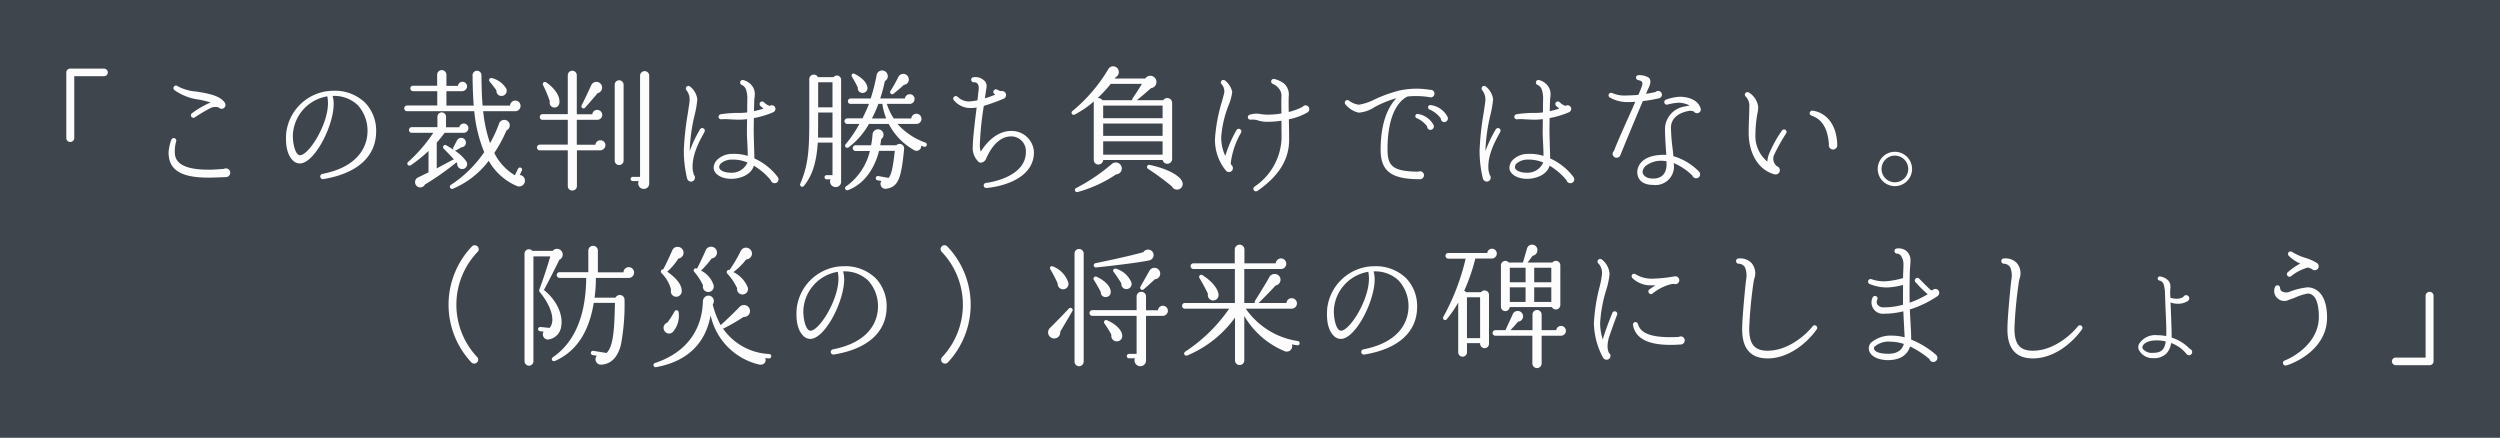
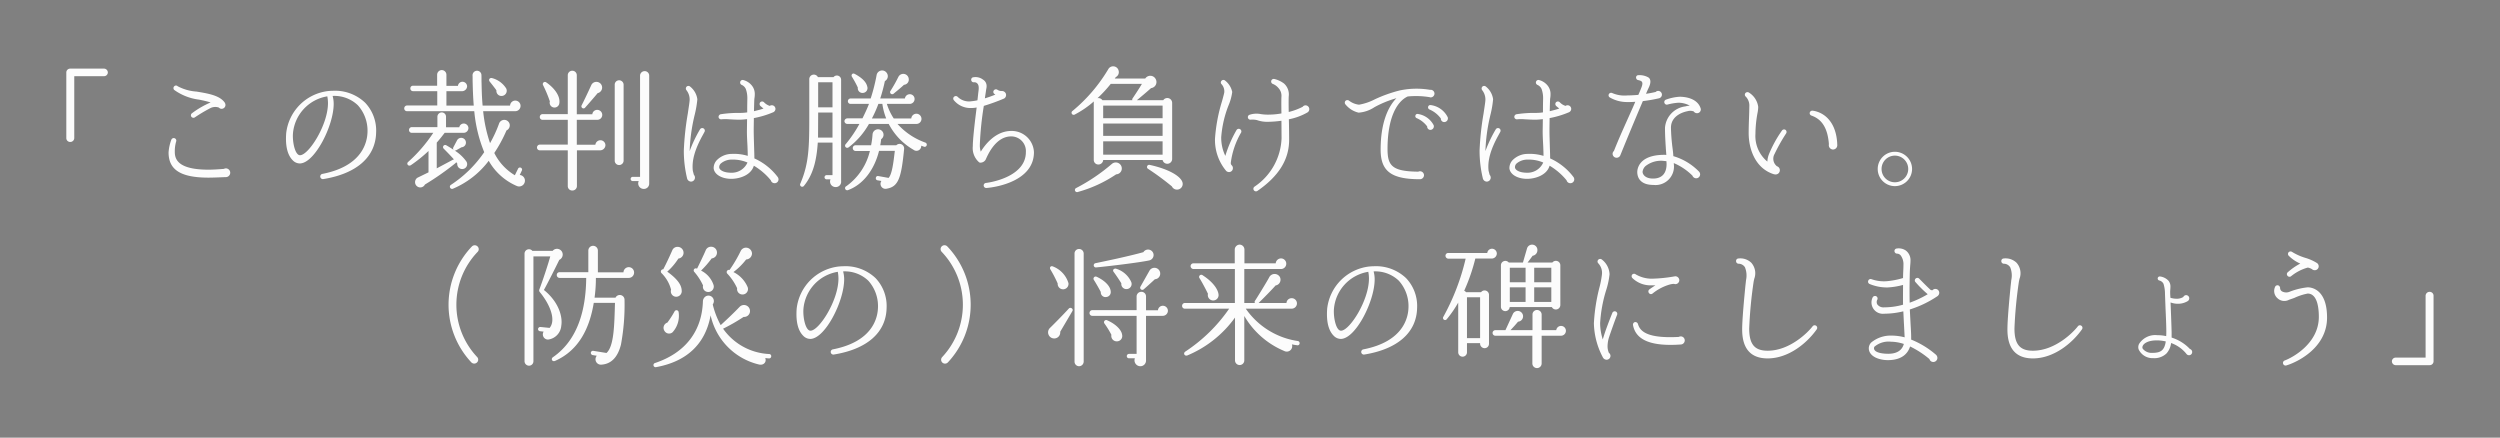
<svg xmlns="http://www.w3.org/2000/svg" width="377" height="66" viewBox="0 0 377 66">
  <rect x="0" y="0" width="377" height="66" fill="#808080" stroke="none" />
  <defs>
    <style>
      .cls-1 {
        fill: #2f3640;
        opacity: 0.8;
      }

      .cls-2 {
        fill: #fcfcfc;
      }
    </style>
  </defs>
  <g id="figure-serif-SP" transform="translate(-74 -6985)">
-     <rect id="長方形_59" data-name="長方形 59" class="cls-1" width="377" height="66" transform="translate(74 6985)" />
    <path id="パス_88" data-name="パス 88" class="cls-2" d="M16.26-16.12a.58.58,0,0,0-.58-.58h-5.1a.58.58,0,0,0-.58.58v9.9a.58.58,0,0,0,.58.58.6.6,0,0,0,.62-.58v-9.34h4.48A.564.564,0,0,0,16.26-16.12ZM34-11.22a.744.744,0,0,0-.14-.4c-.78-1.06-2.54-1.34-4.24-1.62a7.017,7.017,0,0,1-2.82-.8.364.364,0,0,0-.54.02.38.38,0,0,0,.02.54,8.119,8.119,0,0,0,3.76,1.46c.6.12,1.2.26,1.72.42a13.577,13.577,0,0,0-2.8,1.62.386.386,0,0,0-.1.54.387.387,0,0,0,.54.08,23.308,23.308,0,0,1,2.36-1.4,1.633,1.633,0,0,1,1.26-.06.5.5,0,0,0,.4.18A.58.58,0,0,0,34-11.22ZM34.72-1a.666.666,0,0,0-.66-.66.838.838,0,0,0-.3.08c-.5.04-1.54.12-2.3.12-4.58,0-5.1-1.54-5.1-2.68a5.279,5.279,0,0,1,.2-1.56.384.384,0,0,0-.22-.5.384.384,0,0,0-.5.22,6.725,6.725,0,0,0-.42,1.92c0,2.64,1.86,3.8,6.04,3.8.72,0,2.06-.06,2.54-.08A.668.668,0,0,0,34.72-1Zm22-6.1a6.081,6.081,0,0,0-1.66-4.46,6.567,6.567,0,0,0-4.84-1.8c-.24,0-.48.02-.72.04a7.212,7.212,0,0,0-6.34,6.34c-.16,2.1.26,3.38.98,4.1a1.487,1.487,0,0,0,1.12.48c2.22-.1,5.08-5.72,5.06-9.02a4.509,4.509,0,0,0-.16-1.16,5.123,5.123,0,0,1,3.8,1.4,5.734,5.734,0,0,1,1.46,4.04C55.38-5.62,54.66-2,48.6-.82a.392.392,0,0,0-.3.46.4.4,0,0,0,.44.32C53.8-.86,56.66-3.38,56.72-7.1Zm-7.26-4.4c0,3.3-2.92,7.86-4.22,7.86-.74,0-1.16-1.98-1.06-3.3a6.2,6.2,0,0,1,5.18-5.58A5.793,5.793,0,0,1,49.46-11.5ZM79.16.2a.853.853,0,0,0-.78-.86l.32-.68a.314.314,0,0,0-.16-.42.314.314,0,0,0-.42.16l-.48.98a8.1,8.1,0,0,1-3.1-3.36,21.155,21.155,0,0,0,1.84-3.4.846.846,0,0,0,.48-.92.834.834,0,0,0-.96-.66.848.848,0,0,0-.66.6,19.161,19.161,0,0,1-1.34,2.9,21.642,21.642,0,0,1-1.04-4.82H77.7a.8.8,0,0,0,.8-.8.8.8,0,0,0-.8-.8.79.79,0,0,0-.78.76H72.78c-.12-1.3-.14-2.48-.16-3.42-.02-.46,0-.88-.02-1.22a.667.667,0,0,0-.7-.62.684.684,0,0,0-.64.7c.02.32,0,.72.02,1.18.02.94.06,2.1.16,3.38H67.32V-13.3h2.42a.771.771,0,0,0,.7-.72.709.709,0,0,0-.7-.7.692.692,0,0,0-.68.62H67.32v-1.68a.709.709,0,0,0-.7-.7.709.709,0,0,0-.7.7v1.66H62.26a.385.385,0,0,0-.38.4.4.4,0,0,0,.38.42h3.68v2.16H61.38a.427.427,0,0,0-.42.44.41.41,0,0,0,.42.42H71.52a21.466,21.466,0,0,0,1.5,6.18A18,18,0,0,1,67.98.84a.33.33,0,0,0,.3.58A13.168,13.168,0,0,0,73.7-2.8,8.866,8.866,0,0,0,77.94,1,.875.875,0,0,0,79.16.2ZM76.34-13.7a3.6,3.6,0,0,0-2.1-1.56c-.4-.12-.64.24-.36.56.2.24.8,1,.98,1.28a.759.759,0,0,0,.84.84A.787.787,0,0,0,76.34-13.7Zm-5.7,5.98a.709.709,0,0,0-.7-.7.688.688,0,0,0-.68.56h-2V-9.44a.649.649,0,0,0-.64-.66.666.666,0,0,0-.66.66v1.56H62.1a.427.427,0,0,0-.42.44.41.41,0,0,0,.42.42h3.24a22.373,22.373,0,0,1-3.8,4.4c-.3.28.04.72.42.48a21.115,21.115,0,0,0,2.66-2.14v3.22l-1.68.82a.8.8,0,0,0,.2,1.42.788.788,0,0,0,.94-.4,42.111,42.111,0,0,0,4.58-3.2.36.36,0,0,0,.12-.18l.18.22a.733.733,0,0,0,.8.82.737.737,0,0,0,.58-1.12,6.128,6.128,0,0,0-1.8-1.68.334.334,0,0,0,.24-.02l.82-.46a.7.7,0,0,0,.64-.88.71.71,0,0,0-1.32-.16l-.54,1.02a.356.356,0,0,0,.02.4c-.54-.36-1-.62-1.1-.68a.323.323,0,0,0-.4.5c.32.32,1.26,1.28,1.56,1.64a.471.471,0,0,0-.16.04l-2.44,1.3V-5.54c.48-.54.86-1.04,1.2-1.48h2.88A.722.722,0,0,0,70.64-7.72ZM91.3-5.14a.76.76,0,0,0-.76-.76.775.775,0,0,0-.76.68h-2.8V-8.98h3.08a.743.743,0,0,0,.76-.74.76.76,0,0,0-.76-.76.738.738,0,0,0-.74.66H86.98V-15.7a.674.674,0,0,0-.68-.68.674.674,0,0,0-.68.68v5.86h-3.8a.427.427,0,0,0-.42.44.41.41,0,0,0,.42.42h3.8v3.74H81.4a.427.427,0,0,0-.42.44.41.41,0,0,0,.42.42h4.22v5.4a.658.658,0,0,0,.68.66.675.675,0,0,0,.7-.66v-5.4h3.5A.8.8,0,0,0,91.3-5.14Zm6.6-10.5a.674.674,0,0,0-.68-.68.692.692,0,0,0-.7.68V-.38h-1.1a.316.316,0,0,0-.32.32.316.316,0,0,0,.32.32h.9a.83.83,0,0,0,.76,1.18.794.794,0,0,0,.82-.8Zm-3.86,1.38a.674.674,0,0,0-.68-.68.658.658,0,0,0-.66.68V-2.84a.658.658,0,0,0,.66.68.674.674,0,0,0,.68-.68Zm-9.7,2.84c.22-1.22-.9-2.48-1.96-3.2a.324.324,0,0,0-.48.42,19.425,19.425,0,0,1,1.02,2.44.725.725,0,0,0,.58.92A.736.736,0,0,0,84.34-11.42Zm6.46-2.42a.854.854,0,0,0-.86-.86.831.831,0,0,0-.76.46c-.44.96-1.08,2.32-1.46,3.06a.317.317,0,0,0,.52.36c.34-.38,1.58-1.8,1.88-2.18A.86.86,0,0,0,90.8-13.84ZM117.4,0a.631.631,0,0,0-.14-.38,9.085,9.085,0,0,0-3.5-2.78c0-.52-.02-1.06-.04-1.64-.02-.86-.06-1.78-.06-2.66,0-.56.02-1.18.02-1.78a13.951,13.951,0,0,0,2.92-.88.567.567,0,0,0,.34-.5.55.55,0,0,0-.86-.46,2.071,2.071,0,0,1-.88-.56.405.405,0,0,0-.56.02.407.407,0,0,0,.04.56c.14.12.3.26.46.38-.46.16-.94.28-1.44.4.02-.88.04-1.62.06-1.88a3.682,3.682,0,0,0,.06-.66,2,2,0,0,0-.52-1.42,2.429,2.429,0,0,0-1.22-.74.377.377,0,0,0-.46.3.392.392,0,0,0,.24.44,1.211,1.211,0,0,1,.62.64,4.071,4.071,0,0,1,.22,1.42c-.02,1.2-.02.82-.02,2.08a7.235,7.235,0,0,1-1.08.08,17.761,17.761,0,0,0-2.92.2.414.414,0,0,0-.32.44.39.39,0,0,0,.46.32,6.554,6.554,0,0,1,1.1,0c.42.02.94.06,1.64.06.32,0,.7-.04,1.1-.08l-.02,1.5c-.02.9.04,1.76.08,2.58.02.52.04,1,.04,1.46a7.009,7.009,0,0,0-2.4-.3,3.2,3.2,0,0,0-2.22.9,1.751,1.751,0,0,0-.52,1.28c.1.92,1.22,1.58,2.66,1.58,1.24,0,2.98-.54,3.4-1.98a9.743,9.743,0,0,1,2.56,2.2.583.583,0,0,0,.58.44A.58.58,0,0,0,117.4,0ZM106.24-7.16a.387.387,0,0,0-.14-.52.392.392,0,0,0-.54.14A19.711,19.711,0,0,0,104-4.26a26.788,26.788,0,0,1,.76-5.48,15.409,15.409,0,0,0,.4-2.34,2.931,2.931,0,0,0-1.1-1.92.392.392,0,0,0-.5,0,.407.407,0,0,0-.04.56,2.259,2.259,0,0,1,.48,1.42c0,.3-.14,1.14-.28,2.1a42.839,42.839,0,0,0-.6,5.56,17.816,17.816,0,0,0,.5,4.24.638.638,0,0,0,.58.46.606.606,0,0,0,.6-.62.6.6,0,0,0-.16-.4l-.16-.6c-.18-1.52.28-3.2,1.5-5.4Zm6.48,4.62A2.586,2.586,0,0,1,110.28-1c-1.12,0-1.76-.38-1.82-.78a.743.743,0,0,1,.3-.66,2.514,2.514,0,0,1,1.62-.54A5.57,5.57,0,0,1,112.72-2.54Zm27.02-2.58a.333.333,0,0,0-.18-.42,10.193,10.193,0,0,1-4.22-2.82h2.86a.76.76,0,0,0,.76-.76.777.777,0,0,0-.76-.78.784.784,0,0,0-.78.72h-2.64a8.473,8.473,0,0,1-1.04-2.2h3.44a.738.738,0,0,0,.74-.74.717.717,0,0,0-.72-.72.738.738,0,0,0-.74.64h-3.72a24.679,24.679,0,0,0,.7-2.62.839.839,0,0,0,.26-1.26.842.842,0,0,0-1.5.32,27.179,27.179,0,0,1-.9,3.56h-3.04a.419.419,0,0,0-.4.42.4.4,0,0,0,.4.4h2.78c-.3.8-.66,1.52-.98,2.18h-2.28a.455.455,0,0,0-.44.42.436.436,0,0,0,.42.42h1.84a18.622,18.622,0,0,1-2.06,3.04.327.327,0,0,0,.42.5,11.459,11.459,0,0,0,3.08-3.54h2.98a9.6,9.6,0,0,0,3.74,3.9.717.717,0,0,0,1.16-.62c.14.06.28.1.42.16A.321.321,0,0,0,139.74-5.12ZM130.78-14c-.16-.72-.84-1.34-1.88-1.9-.36-.2-.6.16-.42.44a14.468,14.468,0,0,1,.88,1.62.708.708,0,0,0,.82.8A.728.728,0,0,0,130.78-14Zm6.26-1.14a.827.827,0,0,0-1.56-.32,22.2,22.2,0,0,1-1.18,2.1.319.319,0,0,0,.48.42c.34-.28,1.22-1,1.54-1.32A.782.782,0,0,0,137.04-15.14Zm-10.2.12a.64.64,0,0,0-1.14-.4h-2.36a.688.688,0,0,0-1.3.36v3.9c0,5.86.08,8.48-1.36,11.82a.322.322,0,0,0,.54.34c1.38-1.68,1.92-3.8,2.1-6.54h2.22v4.9h-.88a.316.316,0,0,0-.32.32.316.316,0,0,0,.32.32h.58A.829.829,0,0,0,126,1.16a.8.8,0,0,0,.84-.9Zm-3.46.38h2.16v3.78h-2.16Zm8.1,5.46a17.594,17.594,0,0,0,.98-2.2h.6a9.4,9.4,0,0,0,.58,2.2ZM123.36-6.3l.02-3.78h2.16V-6.3Zm12.98,1.72a.69.69,0,0,0-1.18-.56h-2.42c.06-.3.1-.6.14-.92a.808.808,0,0,0,.16-1.2.831.831,0,0,0-1.46.48,11.922,11.922,0,0,1-.22,1.64h-2.34a.41.41,0,0,0-.42.42.427.427,0,0,0,.42.44h2.16a9.109,9.109,0,0,1-3.54,5.3.323.323,0,0,0,.24.6c2.2-.8,3.94-2.96,4.68-5.92h2.38c-.2,1.66-.4,3.5-.94,4.08L132.44-.5a.3.3,0,0,0-.36.26.307.307,0,0,0,.24.38l.6.1a.753.753,0,0,0,.82,1.16C135.48,1.1,135.92-.22,136.34-4.58Zm19.58.48a3.352,3.352,0,0,0-3.42-3.2c-2.38,0-3.96,2.08-4.6,3.12a3.157,3.157,0,0,1-.14-1.06,47.921,47.921,0,0,1,.6-5.84,30.9,30.9,0,0,0,3.08-1.12.624.624,0,0,0,.22-.78.625.625,0,0,0-.6-.34,1.125,1.125,0,0,1-.66-.2.391.391,0,0,0-.54.12.366.366,0,0,0,.1.52l.14.1c-.4.16-.96.38-1.58.56.06-.46.14-.92.2-1.38a1.75,1.75,0,0,0,.06-.48,1.107,1.107,0,0,0-.54-.96,1.841,1.841,0,0,0-1.42-.36.363.363,0,0,0-.36.42.37.37,0,0,0,.42.34.588.588,0,0,1,.56.26c.24.32.14.9.08,1.36l-.12,1.1a8.279,8.279,0,0,1-.9.14,2.434,2.434,0,0,1-2.1-.68.393.393,0,0,0-.5-.02.367.367,0,0,0-.06.54,3.213,3.213,0,0,0,2.62,1.18,4.194,4.194,0,0,0,.82-.08l-.1.8c-.24,1.92-.48,4.12-.48,5.02a2.843,2.843,0,0,0,.92,2.42.319.319,0,0,0,.24.08.91.91,0,0,0,.78-.46c.38-.86,1.56-3.5,3.86-3.5a2.216,2.216,0,0,1,2.2,2.38c0,3.46-4.68,4.48-6.02,4.64a.377.377,0,0,0-.34.4.385.385,0,0,0,.42.36C150.32,1.18,155.92.22,155.92-4.1Zm20.84-7.44a.732.732,0,0,0-1.34-.4h-3.98c.4-.32,1.4-1.16,2.14-1.82a.923.923,0,0,0,.7-1.36.91.91,0,0,0-1.58-.08h-4.6a2.1,2.1,0,0,0,.16-.22.832.832,0,0,0,.44-.92.845.845,0,0,0-1.58-.26,24.208,24.208,0,0,1-5.38,6.28.319.319,0,0,0,.34.54,14.32,14.32,0,0,0,2.88-1.98.75.75,0,0,0-.02.22v8.6a.684.684,0,0,0,.7.7.723.723,0,0,0,.72-.68h8.96a.729.729,0,0,0,1.44-.14ZM172.2-14.4c-.36.62-1.06,1.68-1.4,2.18a.281.281,0,0,0-.04.28h-4.52a.718.718,0,0,0-.74-.3,19.577,19.577,0,0,0,2-2.16Zm-5.84,3.28h8.96v1.9h-8.96Zm0,2.7h8.96v1.86h-8.96Zm0,2.68h8.96v2.02h-8.96Zm2.8,4.22a.907.907,0,0,0-1.5-.8A28.017,28.017,0,0,1,162.3,1.3a.323.323,0,1,0,.24.6,19.6,19.6,0,0,0,5.78-2.66A.877.877,0,0,0,169.16-1.52ZM178.3.4c-.32-.94-2.16-1.98-4.92-2.58a.325.325,0,0,0-.24.6,40.48,40.48,0,0,1,3.58,2.64.846.846,0,0,0,.86.48A.852.852,0,0,0,178.3.4Zm19.14-10.98a.564.564,0,0,0-.56-.58.531.531,0,0,0-.44.22,9.671,9.671,0,0,1-2.1.78c-.02-1.06-.02-2,0-2.36a2.2,2.2,0,0,0-.72-1.94,3.959,3.959,0,0,0-1.46-.68.387.387,0,0,0-.46.3.39.39,0,0,0,.22.44,2.068,2.068,0,0,1,.88.64,1.686,1.686,0,0,1,.44,1.3c-.02.4-.02,1.4,0,2.52a11.564,11.564,0,0,1-1.98.18,7.2,7.2,0,0,1-1.12-.08,3.282,3.282,0,0,0-1.76.12.377.377,0,0,0-.2.38.381.381,0,0,0,.42.34,3.019,3.019,0,0,1,.94.06,4.629,4.629,0,0,0,1.64.26,15.724,15.724,0,0,0,2.06-.16l.02,2.62a9.188,9.188,0,0,1-4.08,7.32.388.388,0,0,0,.44.64c3.22-2.22,4.82-4.76,4.78-7.8,0-.86-.02-2.36-.04-3a8.986,8.986,0,0,0,2.78-1.02A.565.565,0,0,0,197.44-10.58ZM187.16-7.06a.389.389,0,0,0-.18-.52.388.388,0,0,0-.52.16,18.229,18.229,0,0,0-1.68,3.88,6.335,6.335,0,0,1-.62-2.82,16.426,16.426,0,0,1,1.12-4.84,7.621,7.621,0,0,0,.54-1.98,2.926,2.926,0,0,0-1.08-1.72.374.374,0,0,0-.52.02.364.364,0,0,0,0,.54,1.606,1.606,0,0,1,.4,1.24c-.02.14-.18.74-.34,1.32a24.833,24.833,0,0,0-1.06,5.68,7.274,7.274,0,0,0,1.7,4.84.645.645,0,0,0,.42.16.58.58,0,0,0,.58-.58.558.558,0,0,0-.18-.44.5.5,0,0,1-.14-.36A12.1,12.1,0,0,1,187.16-7.06Zm29.16-5.88a.574.574,0,0,0-.66-.56,12.227,12.227,0,0,0-4.62.1,20.94,20.94,0,0,0-3.7,1.32,8.146,8.146,0,0,1-2.4.82,3.015,3.015,0,0,1-1.52-.62.421.421,0,0,0-.5.02.4.4,0,0,0-.02.56,3.592,3.592,0,0,0,1.98,1.24,4.966,4.966,0,0,0,2.38-.82,15.76,15.76,0,0,1,3.32-1.36c-1.32,1.36-2.38,3.82-2.38,7.76,0,3.26,1.6,4.46,5.94,4.46a.615.615,0,0,0,.6-.6.6.6,0,0,0-.6-.6.554.554,0,0,0-.26.06c-3.96-.04-4.64-.9-4.64-3.42,0-4.84,1.48-7.2,3.04-7.92a12.705,12.705,0,0,1,3.28.1.584.584,0,0,0,.18.04A.58.58,0,0,0,216.32-12.94Zm2,3.58a3.328,3.328,0,0,0-2.56-1.84.34.34,0,0,0-.4.26.35.35,0,0,0,.2.4,4.115,4.115,0,0,1,1.72,1.36.509.509,0,0,0,.52.54A.557.557,0,0,0,218.32-9.36Zm-2.12,1.2a3.209,3.209,0,0,0-2.38-1.7.311.311,0,0,0-.38.26.311.311,0,0,0,.18.36,3.913,3.913,0,0,1,1.6,1.26.488.488,0,0,0,.5.52A.536.536,0,0,0,216.2-8.16ZM237.4,0a.631.631,0,0,0-.14-.38,9.085,9.085,0,0,0-3.5-2.78c0-.52-.02-1.06-.04-1.64-.02-.86-.06-1.78-.06-2.66,0-.56.02-1.18.02-1.78a13.951,13.951,0,0,0,2.92-.88.567.567,0,0,0,.34-.5.55.55,0,0,0-.86-.46,2.071,2.071,0,0,1-.88-.56.405.405,0,0,0-.56.02.407.407,0,0,0,.04.56c.14.12.3.26.46.38-.46.16-.94.28-1.44.4.02-.88.04-1.62.06-1.88a3.682,3.682,0,0,0,.06-.66,2,2,0,0,0-.52-1.42,2.429,2.429,0,0,0-1.22-.74.377.377,0,0,0-.46.3.392.392,0,0,0,.24.44,1.211,1.211,0,0,1,.62.64,4.071,4.071,0,0,1,.22,1.42c-.02,1.2-.02.82-.02,2.08a7.235,7.235,0,0,1-1.08.08,17.761,17.761,0,0,0-2.92.2.414.414,0,0,0-.32.44.39.39,0,0,0,.46.32,6.554,6.554,0,0,1,1.1,0c.42.02.94.06,1.64.06.32,0,.7-.04,1.1-.08l-.02,1.5c-.02.9.04,1.76.08,2.58.02.52.04,1,.04,1.46a7.009,7.009,0,0,0-2.4-.3,3.2,3.2,0,0,0-2.22.9,1.751,1.751,0,0,0-.52,1.28c.1.92,1.22,1.58,2.66,1.58,1.24,0,2.98-.54,3.4-1.98a9.743,9.743,0,0,1,2.56,2.2.583.583,0,0,0,.58.44A.58.58,0,0,0,237.4,0ZM226.24-7.16a.387.387,0,0,0-.14-.52.392.392,0,0,0-.54.14A19.711,19.711,0,0,0,224-4.26a26.787,26.787,0,0,1,.76-5.48,15.408,15.408,0,0,0,.4-2.34,2.931,2.931,0,0,0-1.1-1.92.392.392,0,0,0-.5,0,.407.407,0,0,0-.04.56,2.259,2.259,0,0,1,.48,1.42c0,.3-.14,1.14-.28,2.1a42.84,42.84,0,0,0-.6,5.56,17.816,17.816,0,0,0,.5,4.24.638.638,0,0,0,.58.46.606.606,0,0,0,.6-.62.6.6,0,0,0-.16-.4l-.16-.6c-.18-1.52.28-3.2,1.5-5.4Zm6.48,4.62A2.586,2.586,0,0,1,230.28-1c-1.12,0-1.76-.38-1.82-.78a.743.743,0,0,1,.3-.66,2.514,2.514,0,0,1,1.62-.54A5.57,5.57,0,0,1,232.72-2.54Zm17.9-10.24a.572.572,0,0,0-.56-.56.512.512,0,0,0-.38.16c-.26.06-.78.18-1.46.28.16-.4.32-.74.46-1.04.42-.96.08-1.34-.16-1.46a2.663,2.663,0,0,0-1.56-.3.349.349,0,0,0-.22.46.345.345,0,0,0,.26.26c.46.12.88.16.56,1.04-.12.32-.28.72-.5,1.2-.5.04-1.04.08-1.6.08a4.688,4.688,0,0,1-2.3-.34.392.392,0,0,0-.54.14.376.376,0,0,0,.16.52,5.171,5.171,0,0,0,2.66.68,11.049,11.049,0,0,0,1.16-.04q-.27.66-.6,1.38c-.78,1.76-1.8,3.96-2.62,6.04a.563.563,0,0,0-.2.42.6.6,0,0,0,.6.6.6.6,0,0,0,.56-.36c.82-2.04,2.3-5.6,3.4-8.18a23.477,23.477,0,0,0,2.42-.42A.578.578,0,0,0,250.62-12.78Zm5.82,2.02c-.36-1.04-1.46-1.66-3.1-1.7a7.224,7.224,0,0,0-2.12.44.384.384,0,0,0-.22.5.375.375,0,0,0,.46.24,8.655,8.655,0,0,1,1.66-.28,3.71,3.71,0,0,1,1.7.44,4.042,4.042,0,0,0-.68.12,3.5,3.5,0,0,0-3.06,3.24c0,1,.06,2,.12,2.94.02.4.06.76.08,1.14a1.514,1.514,0,0,0-.3-.02c-3.88,0-4.08,2.18-4.08,2.6,0,.58.24,1.94,2.44,1.94a2.784,2.784,0,0,0,3.08-3.08.9.9,0,0,0-.02-.22,8.974,8.974,0,0,1,2.82,1.9.61.61,0,0,0,.56.4.6.6,0,0,0,.6-.6.635.635,0,0,0-.16-.4,8.841,8.841,0,0,0-3.88-2.34c-.02-.44-.08-.9-.14-1.36a28.685,28.685,0,0,1-.22-2.92c0-1.94,2.08-2.42,2.5-2.5a1.472,1.472,0,0,1,.94.04.563.563,0,0,0,.48.26A.563.563,0,0,0,256.44-10.76Zm-5.12,8.44c0,1.44-.72,2.2-2.04,2.2-1.24,0-1.58-.68-1.58-1.02a1.372,1.372,0,0,1,.44-.86,3.763,3.763,0,0,1,2.78-.78c.12.02.26.02.38.04C251.3-2.6,251.32-2.46,251.32-2.32Zm18.02-4.6a.4.4,0,0,0-.08-.54.386.386,0,0,0-.54.1,18.06,18.06,0,0,0-2,3.66,3.519,3.519,0,0,0-.2,1.02,5,5,0,0,1-1.8-4.18,17.865,17.865,0,0,1,.3-3.08,5.543,5.543,0,0,0,.12-.98,2.99,2.99,0,0,0-1.42-2.18.409.409,0,0,0-.52.1.387.387,0,0,0,.08.54,1.936,1.936,0,0,1,.52,1.44l-.02.96c-.02.78-.08,1.82-.08,3.08,0,2.42,1,5.32,3.78,6.2a1.35,1.35,0,0,0,.28.04.632.632,0,0,0,.64-.64.624.624,0,0,0-.44-.6,1.443,1.443,0,0,1-.36-1.84A26.9,26.9,0,0,1,269.34-6.92Zm7.72,1.72c-.1-3.44-1.96-4.92-3.72-5.16a.407.407,0,0,0-.42.26.381.381,0,0,0,.24.48c1.62.56,2.46,1.94,2.64,4.32a.653.653,0,0,0,.62.8A.648.648,0,0,0,277.06-5.2Zm11.28,3.64a2.6,2.6,0,0,0-2.6-2.6,2.591,2.591,0,0,0-2.58,2.6,2.586,2.586,0,0,0,2.58,2.58A2.591,2.591,0,0,0,288.34-1.56Zm-.58,0a2.01,2.01,0,0,1-2.02,2,2.006,2.006,0,0,1-2-2,2.01,2.01,0,0,1,2-2.02A2.014,2.014,0,0,1,287.76-1.56ZM72.04,10.92A.574.574,0,0,0,72,10.1a.6.6,0,0,0-.84.02,12.72,12.72,0,0,0-.08,17.48.6.6,0,0,0,.84.02.574.574,0,0,0,.04-.82A11.511,11.511,0,0,1,72.04,10.92Zm23.58,3.14a.8.8,0,0,0-1.6-.04H90.16V10.74a.72.72,0,0,0-1.44,0V14H84.38a.41.41,0,0,0-.42.42.427.427,0,0,0,.42.44H88.4c-.04,4.72-1.22,9.34-5.02,11.96-.34.24-.12.76.36.54,3.66-1.64,5.2-5.08,5.8-8.74h3.2c-.1,3.22-.12,6.52-1.28,7.56l-1.98-.32a.324.324,0,0,0-.38.26.338.338,0,0,0,.28.38l.62.1a.813.813,0,0,0,.7,1.34c1.48-.1,2.46-1.12,2.94-3.02a32.979,32.979,0,0,0,.54-6.74.716.716,0,0,0-1.36-.34H89.66a21.723,21.723,0,0,0,.2-2.98h4.96A.8.8,0,0,0,95.62,14.06ZM84.78,10.98a.859.859,0,0,0-1.44-.2H80.28a.666.666,0,0,0-1.18.42V27.44a.683.683,0,0,0,.68.66.666.666,0,0,0,.66-.66V11.62h2.54c-.34,1.24-1.16,3.72-1.66,5.02a.392.392,0,0,0,.1.38c1.58,1.92,2.44,4.24,1.46,5.38l-1.38-.14a.334.334,0,0,0-.36.3.316.316,0,0,0,.3.34l.54.06a.783.783,0,0,0,.66,1.2,2.276,2.276,0,0,0,2-2.08c.24-1.38-.4-3.62-2.62-5.4.52-.92,1.94-3.74,2.32-4.54A.879.879,0,0,0,84.78,10.98Zm23.34.06a.875.875,0,0,0-.88-.88.85.85,0,0,0-.82.54c-.24.58-1.02,2.2-1.3,2.76-.46-.18-.66.3-.38.54a8.644,8.644,0,0,1,1.28,2,.786.786,0,0,0,.74.98.818.818,0,0,0,.82-1.12,3.7,3.7,0,0,0-1.86-2.1,14.672,14.672,0,0,0,1.6-1.84A.874.874,0,0,0,108.12,11.04Zm-5.04.02a.888.888,0,0,0-.88-.88.834.834,0,0,0-.82.52c-.34.78-.94,2.08-1.36,2.86a.343.343,0,0,0-.22.62,5.489,5.489,0,0,1,1.4,2.46.814.814,0,0,0,.72,1.06.837.837,0,0,0,.88-.94c-.02-.82-.64-1.74-2.18-2.84a9.47,9.47,0,0,0,1.68-1.98A.872.872,0,0,0,103.08,11.06Zm10.32.12a.905.905,0,0,0-.9-.88.881.881,0,0,0-.8.5,20.581,20.581,0,0,1-1.68,2.86.339.339,0,0,0-.32.58,8.184,8.184,0,0,1,1.46,2.18.811.811,0,0,0,.82.94.819.819,0,0,0,.76-1.12,4.458,4.458,0,0,0-2.14-2.26,9.749,9.749,0,0,0,1.92-1.9A.919.919,0,0,0,113.4,11.18Zm2.9,15.52a.319.319,0,0,0-.28-.36,9.015,9.015,0,0,1-6.98-3.82,27.711,27.711,0,0,0,3.1-1.78.882.882,0,0,0,.96-.92.911.911,0,0,0-1.56-.6c-.84.88-2,1.98-2.86,2.76a12.7,12.7,0,0,1-1.2-3.12.839.839,0,0,0,.1-.84.814.814,0,0,0-1.08-.42.9.9,0,0,0-.5.78c-.14,4.46-2.6,7.78-7.24,9.32a.321.321,0,0,0,.16.62c4.52-.82,7.44-3.38,8.24-7.82a9.773,9.773,0,0,0,7.3,7.42c.68.16,1.18-.36.94-.98a4.806,4.806,0,0,0,.56.06A.316.316,0,0,0,116.3,26.7Zm-13.96-6.66a.326.326,0,0,0-.62-.12,13.823,13.823,0,0,1-1.08,1.68.832.832,0,0,0-.42,1.28.8.8,0,0,0,1.2.18A3.692,3.692,0,0,0,102.34,20.04Zm31.36-.68a6.081,6.081,0,0,0-1.66-4.46,6.567,6.567,0,0,0-4.84-1.8c-.24,0-.48.02-.72.04a7.212,7.212,0,0,0-6.34,6.34c-.16,2.1.26,3.38.98,4.1a1.487,1.487,0,0,0,1.12.48c2.22-.1,5.08-5.72,5.06-9.02a4.51,4.51,0,0,0-.16-1.16,5.123,5.123,0,0,1,3.8,1.4,5.734,5.734,0,0,1,1.46,4.04c-.04,1.52-.76,5.14-6.82,6.32a.392.392,0,0,0-.3.46.4.4,0,0,0,.44.32C130.78,25.6,133.64,23.08,133.7,19.36Zm-7.26-4.4c0,3.3-2.92,7.86-4.22,7.86-.74,0-1.16-1.98-1.06-3.3a6.2,6.2,0,0,1,5.18-5.58A5.789,5.789,0,0,1,126.44,14.96Zm16.5,12.64a12.72,12.72,0,0,0-.08-17.48.587.587,0,0,0-.86.8,11.551,11.551,0,0,1,.08,15.88.587.587,0,0,0,.86.8Zm20.48-16.42a.692.692,0,0,0-.7-.68.674.674,0,0,0-.68.68v16.3a.692.692,0,0,0,.68.7.709.709,0,0,0,.7-.7Zm10.54.16a.835.835,0,0,0-1.54-.36c-2.24.62-5.3,1.26-7.22,1.66a.324.324,0,0,0,.1.64c2.24-.22,6.52-.74,8.02-1.06A.837.837,0,0,0,173.96,11.34Zm-12.84,4.3a3.9,3.9,0,0,0-2.32-2.5c-.34-.16-.58.14-.4.44a19.3,19.3,0,0,1,1.1,2.12.816.816,0,1,0,1.62-.06Zm13.84-1.44a.867.867,0,0,0-1.6-.46l-1.38,2.44a.324.324,0,0,0,.5.4c.48-.42,1.32-1.18,1.68-1.52A.842.842,0,0,0,174.96,14.2Zm-4.36,1.3a3.646,3.646,0,0,0-2.28-2.02c-.24-.1-.64.14-.38.48.36.48.9,1.28,1.16,1.72a.763.763,0,0,0,.86.86A.772.772,0,0,0,170.6,15.5Zm-3.1,1.44c-.02-.76-.82-1.66-2.14-2.26a.329.329,0,0,0-.42.46c.36.56.8,1.34,1.06,1.84a.71.71,0,0,0,.84.76A.735.735,0,0,0,167.5,16.94Zm8.62,2.88a.76.76,0,0,0-.76-.76.741.741,0,0,0-.74.68h-1.8V17.66a.684.684,0,0,0-.7-.7.7.7,0,0,0-.72.7v2.06h-6.68a.427.427,0,0,0-.42.44.41.41,0,0,0,.42.42h6.68v5.74h-1.16a.333.333,0,0,0-.32.34.316.316,0,0,0,.32.32h.9a.887.887,0,0,0,.82,1.2.856.856,0,0,0,.86-.92V20.58h2.52A.777.777,0,0,0,176.12,19.82Zm-14.4.04c.2-.32-.28-.66-.54-.38-.76.84-2.18,2.28-2.84,2.92a.922.922,0,0,0,.78,1.58.909.909,0,0,0,.76-1Zm7.5,3.6c-.08-.78-1.02-1.68-2.28-2.22a.325.325,0,0,0-.4.48,14.026,14.026,0,0,1,1.06,1.72.82.82,0,0,0,.92.98A.8.8,0,0,0,169.22,23.46Zm26.76,1.3a.324.324,0,0,0-.26-.38,11.6,11.6,0,0,1-7.86-4.88h6.9a.8.8,0,0,0,.82-.8.785.785,0,0,0-.8-.78.769.769,0,0,0-.78.72h-4.2c.6-.58,2-2,2.56-2.64a.882.882,0,0,0,.62-1.32.918.918,0,0,0-1.6.12c-.36.68-1.84,3.08-2.12,3.5a.3.3,0,0,0-.02.34h-1.6V13.52h5.52a.8.8,0,0,0,.02-1.6.805.805,0,0,0-.8.74h-4.72v-2.1a.744.744,0,0,0-.72-.72.762.762,0,0,0-.74.72v2.1h-6.22a.427.427,0,0,0-.44.42.444.444,0,0,0,.44.44h6.24v5.12h-7.54a.427.427,0,0,0-.42.44.41.41,0,0,0,.42.42h6.68a24.1,24.1,0,0,1-6.6,6.46c-.4.26-.12.76.32.58a16.875,16.875,0,0,0,7.16-5.7V27.3a.7.7,0,0,0,1.4,0V20.6a12.579,12.579,0,0,0,6.02,5.28.823.823,0,0,0,1.16-1c.26.06.52.1.8.14A.3.3,0,0,0,195.98,24.76Zm-12.22-7.38c-.08-.84-.9-1.96-2.4-2.92a.327.327,0,0,0-.46.46c.38.6,1,1.78,1.26,2.34a.813.813,0,1,0,1.6.12Zm29.94,1.98a6.081,6.081,0,0,0-1.66-4.46,6.567,6.567,0,0,0-4.84-1.8c-.24,0-.48.02-.72.04a7.212,7.212,0,0,0-6.34,6.34c-.16,2.1.26,3.38.98,4.1a1.487,1.487,0,0,0,1.12.48c2.22-.1,5.08-5.72,5.06-9.02a4.51,4.51,0,0,0-.16-1.16,5.123,5.123,0,0,1,3.8,1.4,5.734,5.734,0,0,1,1.46,4.04c-.04,1.52-.76,5.14-6.82,6.32a.392.392,0,0,0-.3.46.4.4,0,0,0,.44.32C210.78,25.6,213.64,23.08,213.7,19.36Zm-7.26-4.4c0,3.3-2.92,7.86-4.22,7.86-.74,0-1.16-1.98-1.06-3.3a6.2,6.2,0,0,1,5.18-5.58A5.789,5.789,0,0,1,206.44,14.96Zm28.86-2a.673.673,0,0,0-1.2-.42h-3.74c.24-.3.54-.72.76-1.02a.838.838,0,0,0,.72-.82.8.8,0,0,0-1.56-.3l-.62,2.14h-2.14a.664.664,0,0,0-1.18.42V19.2a.661.661,0,0,0,1.32.06h6.36a.679.679,0,0,0,1.28-.32Zm-9.58-1.76a.734.734,0,0,0-.72-.74.718.718,0,0,0-.72.64H218.4a.41.41,0,0,0-.42.42.444.444,0,0,0,.44.44h2.6a34.1,34.1,0,0,1-3.36,8.76.316.316,0,1,0,.52.36,16.874,16.874,0,0,0,1.72-2.5v7.5a.66.66,0,1,0,1.32,0V24.7h1.98a.694.694,0,0,0,.68.76.666.666,0,0,0,.66-.66V17.4a.665.665,0,0,0-1.2-.38h-2.26a.6.6,0,0,0-.28-.22,27.987,27.987,0,0,0,1.68-4.86h2.48A.769.769,0,0,0,225.72,11.2Zm1.96,2.12h2.38v2.2h-2.38Zm3.68,0h2.58v2.2h-2.58Zm-3.68,2.96h2.38v2.2h-2.38Zm3.68,0h2.58v2.2h-2.58Zm-10.14,1.5h1.98v6.16h-1.98Zm14.92,5.06a.733.733,0,0,0-1.46-.1h-2.2V20.38a.692.692,0,0,0-.7-.68.674.674,0,0,0-.68.68v2.36h-3.32c.34-.36.84-.9,1.14-1.28a.81.81,0,1,0-.76-1.2l-1.14,2.48H225.5a.42.42,0,0,0,0,.84h5.58v4.18a.7.7,0,1,0,1.4,0V23.58h2.9A.743.743,0,0,0,236.14,22.84Zm7.72-2.42a.384.384,0,0,0-.22-.5.391.391,0,0,0-.5.22c-.52,1.3-1.08,2.74-1.44,4a8.2,8.2,0,0,1-.4-2.44,20.664,20.664,0,0,1,.9-4.96,12.082,12.082,0,0,0,.52-2.42,2.945,2.945,0,0,0-1.2-2.26.4.4,0,0,0-.5.06.38.38,0,0,0,0,.54,2.1,2.1,0,0,1,.56,1.62,13.849,13.849,0,0,1-.4,2.08,27.179,27.179,0,0,0-.82,5.34,11.453,11.453,0,0,0,1.34,5.12.658.658,0,0,0,.56.38.585.585,0,0,0,.6-.58.558.558,0,0,0-.24-.46,2.515,2.515,0,0,1-.2-1.04,4.774,4.774,0,0,1,.26-1.42C242.9,23.04,243.6,21.06,243.86,20.42Zm9.38-5.2a.6.6,0,0,0-.66-.6,22.562,22.562,0,0,1-3.48.36,4.784,4.784,0,0,1-2.44-.66.384.384,0,0,0-.54.06.393.393,0,0,0,.04.5,3.939,3.939,0,0,0,2.9,1.1h.58c-.32.2-.62.4-.92.62a.384.384,0,0,0-.06.54.366.366,0,0,0,.54.08,7.348,7.348,0,0,1,2.66-1.38,2.593,2.593,0,0,1,.58-.08.711.711,0,0,0,.2.04A.6.6,0,0,0,253.24,15.22Zm.82,9.06a.6.6,0,0,0-.6-.6.663.663,0,0,0-.3.08c-4.86.26-5.86-.9-6.16-1.96a.417.417,0,0,0-.44-.28.392.392,0,0,0-.3.46c.42,2.28,2.78,3.24,7.22,2.92A.616.616,0,0,0,254.06,24.28Zm19.9-1.66a.386.386,0,1,0-.62-.46c-.7.92-3.44,3.68-6.78,3.68-1.98,0-2.78-.98-2.78-3.36a65.6,65.6,0,0,1,.68-7.12l.08-.36a2.386,2.386,0,0,0-.44-2.42,2.391,2.391,0,0,0-2.02-.64.366.366,0,0,0-.28.36.385.385,0,0,0,.36.42,1.139,1.139,0,0,1,.98.54,3.3,3.3,0,0,1,.16,1.94c-.02.24-.08.72-.1.92-.14,1.46-.48,4.9-.48,6.52,0,2.9,1.3,4.36,3.84,4.36C269.76,27,272.54,24.64,273.96,22.62Zm18.48-5.5a.589.589,0,0,0-.6-.6.563.563,0,0,0-.42.2.46.46,0,0,1-.42-.18c-.3-.26-1.28-1.26-1.58-1.56a.381.381,0,0,0-.54-.02.371.371,0,0,0,0,.56,17.172,17.172,0,0,0,1.82,1.8,15.294,15.294,0,0,1-2.72,1.28c-.02-.6-.02-1.74-.02-2.3.02-1.18.02-2.32.08-3.06.02-.32.06-.62.06-.92a1.814,1.814,0,0,0-.72-1.6,1.905,1.905,0,0,0-1.42-.28.371.371,0,0,0-.26.46.385.385,0,0,0,.38.3.724.724,0,0,1,.58.32,2.216,2.216,0,0,1,.38,1.38c0,.66-.06,1.32-.06,1.98a12.333,12.333,0,0,1-2.48.48,5.638,5.638,0,0,1-2.26-.3.374.374,0,0,0-.5.2.381.381,0,0,0,.2.52,6.841,6.841,0,0,0,2.7.52,11,11,0,0,0,2.34-.38c0,1-.02,1.98,0,2.98a10.585,10.585,0,0,1-2.84.4,1.153,1.153,0,0,1-1.04-.44.743.743,0,0,1-.02-.68.391.391,0,0,0-.12-.54.41.41,0,0,0-.54.12,1.709,1.709,0,0,0,1.7,2.5,12.248,12.248,0,0,0,2.9-.36c.04.64.06,1.32.1,1.96l.1,1.96a7.856,7.856,0,0,0-1.96-.26,4.589,4.589,0,0,0-3.1,1.06,1.262,1.262,0,0,0-.3,1.2c.32,1.1,1.84,1.44,2.82,1.44,1.8,0,2.94-.72,3.36-2.06a13.84,13.84,0,0,1,2.92,1.9.6.6,0,0,0,.58.44.623.623,0,0,0,.62-.62.689.689,0,0,0-.2-.46,13.267,13.267,0,0,0-3.76-2.3c.02-.76-.04-1.52-.08-2.26L288,19.62a16,16,0,0,0,4.16-2A.646.646,0,0,0,292.44,17.12Zm-5.34,7.7c-.22.8-.86,1.48-2.34,1.48-1.06,0-2.16-.22-2.16-.84a.882.882,0,0,1,.04-.2,3.285,3.285,0,0,1,2.5-.78A6.617,6.617,0,0,1,287.1,24.82Zm26.86-2.2a.386.386,0,1,0-.62-.46c-.7.92-3.44,3.68-6.78,3.68-1.98,0-2.78-.98-2.78-3.36a65.616,65.616,0,0,1,.68-7.12l.08-.36a2.386,2.386,0,0,0-.44-2.42,2.391,2.391,0,0,0-2.02-.64.366.366,0,0,0-.28.36.385.385,0,0,0,.36.42,1.139,1.139,0,0,1,.98.54,3.3,3.3,0,0,1,.16,1.94c-.02.24-.08.72-.1.92-.14,1.46-.48,4.9-.48,6.52,0,2.9,1.3,4.36,3.84,4.36C309.76,27,312.54,24.64,313.96,22.62Zm16.62,3.42a.474.474,0,0,0-.34-.46,6.444,6.444,0,0,0-2.76-1.72v-.82c-.02-.9-.1-3.02-.16-4.48a3.166,3.166,0,0,0,1.06.2,2.86,2.86,0,0,0,1.56-.42.522.522,0,0,0,.2-.4.474.474,0,0,0-.48-.48.486.486,0,0,0-.42.28,1.894,1.894,0,0,1-.84.26,3.394,3.394,0,0,1-1.1-.14c-.02-.3-.04-.58-.04-.86,0-.26.04-.52.04-.78a1.362,1.362,0,0,0-.28-.92,2.1,2.1,0,0,0-1.32-.66.312.312,0,0,0-.32.3.323.323,0,0,0,.28.32.941.941,0,0,1,.6.5,5.085,5.085,0,0,1,.22,1.52l.08,2.14c.06,1.32.12,2.68.12,3.5,0,.24,0,.48-.02.72a5.925,5.925,0,0,0-1.32-.14,2.882,2.882,0,0,0-2.76,1.3,1.074,1.074,0,0,0-.08.82,2.3,2.3,0,0,0,2.2,1.34,2.64,2.64,0,0,0,2-.7,2.831,2.831,0,0,0,.7-1.58,5.188,5.188,0,0,1,2.3,1.62.487.487,0,0,0,.4.22A.474.474,0,0,0,330.58,26.04Zm-3.98-1.6c-.2,1.32-.74,1.72-1.98,1.72a1.72,1.72,0,0,1-1.48-.6.424.424,0,0,1-.04-.38c.12-.4.76-.9,2.16-.9A5.99,5.99,0,0,1,326.6,24.44ZM349.66,13.1a.589.589,0,0,0-.26-.48,6.98,6.98,0,0,0-1.68-.76,8.613,8.613,0,0,1-2.08-.92.4.4,0,0,0-.54.08.393.393,0,0,0,.04.5,5.577,5.577,0,0,0,1.74,1.18,9.5,9.5,0,0,0-1.9,1.32.369.369,0,0,0-.04.5.386.386,0,0,0,.54.1,6.862,6.862,0,0,1,2.54-1.32,1.815,1.815,0,0,1,.62.24.607.607,0,0,0,.42.16A.589.589,0,0,0,349.66,13.1Zm1.26,7.74c0-4.34-2.42-4.56-2.92-4.56a10.558,10.558,0,0,0-2.66.64,1.332,1.332,0,0,1-1.2-.02.6.6,0,0,1-.3-.56.474.474,0,0,0-.18-.3.386.386,0,0,0-.54.1,1.456,1.456,0,0,0,.34,1.8,1.488,1.488,0,0,0,1.72.22c.22-.08.66-.22.84-.3a8.6,8.6,0,0,1,1.98-.64c1.08,0,1.68,1.24,1.68,3.52,0,3.96-3.88,6.1-5.16,6.58a.384.384,0,0,0-.22.5.389.389,0,0,0,.48.24C346.5,27.54,350.92,25.38,350.92,20.84Zm16.06-3.28a.589.589,0,0,0-.6-.6.6.6,0,0,0-.6.6v9.32h-4.5a.564.564,0,0,0-.58.56.58.58,0,0,0,.58.58h5.1a.585.585,0,0,0,.6-.58Z" transform="translate(74 7012.048)" />
  </g>
</svg>